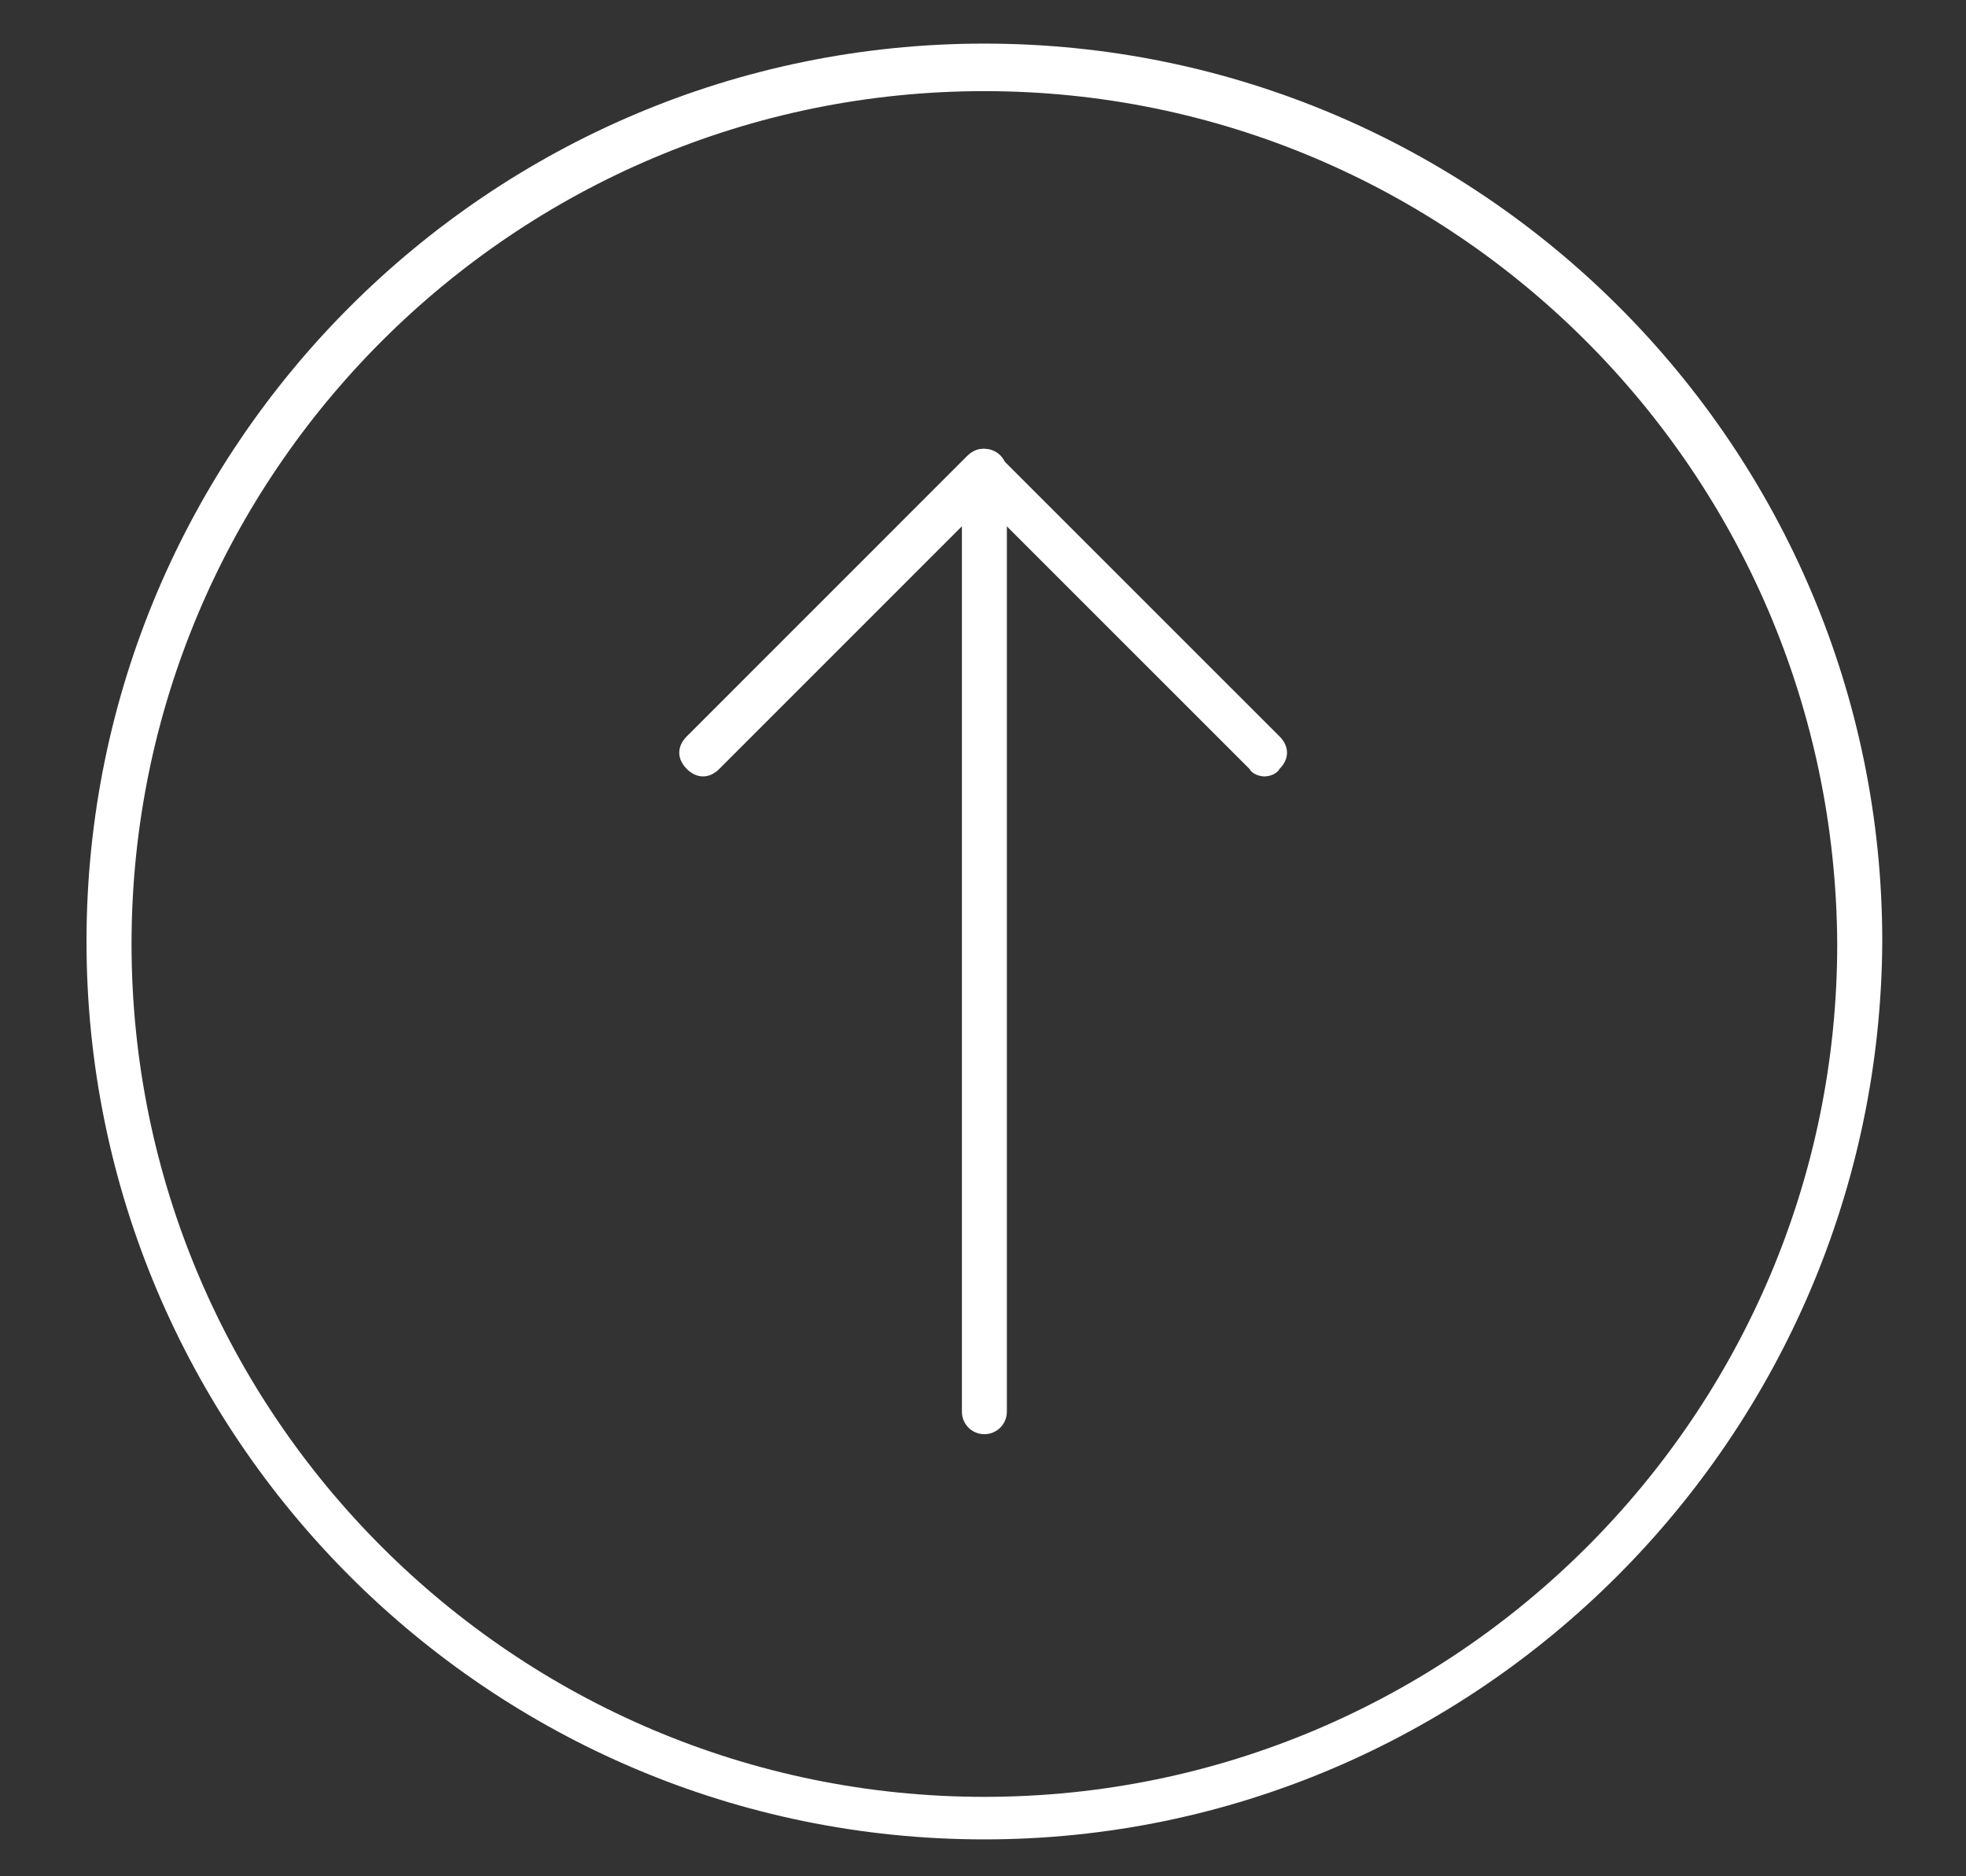
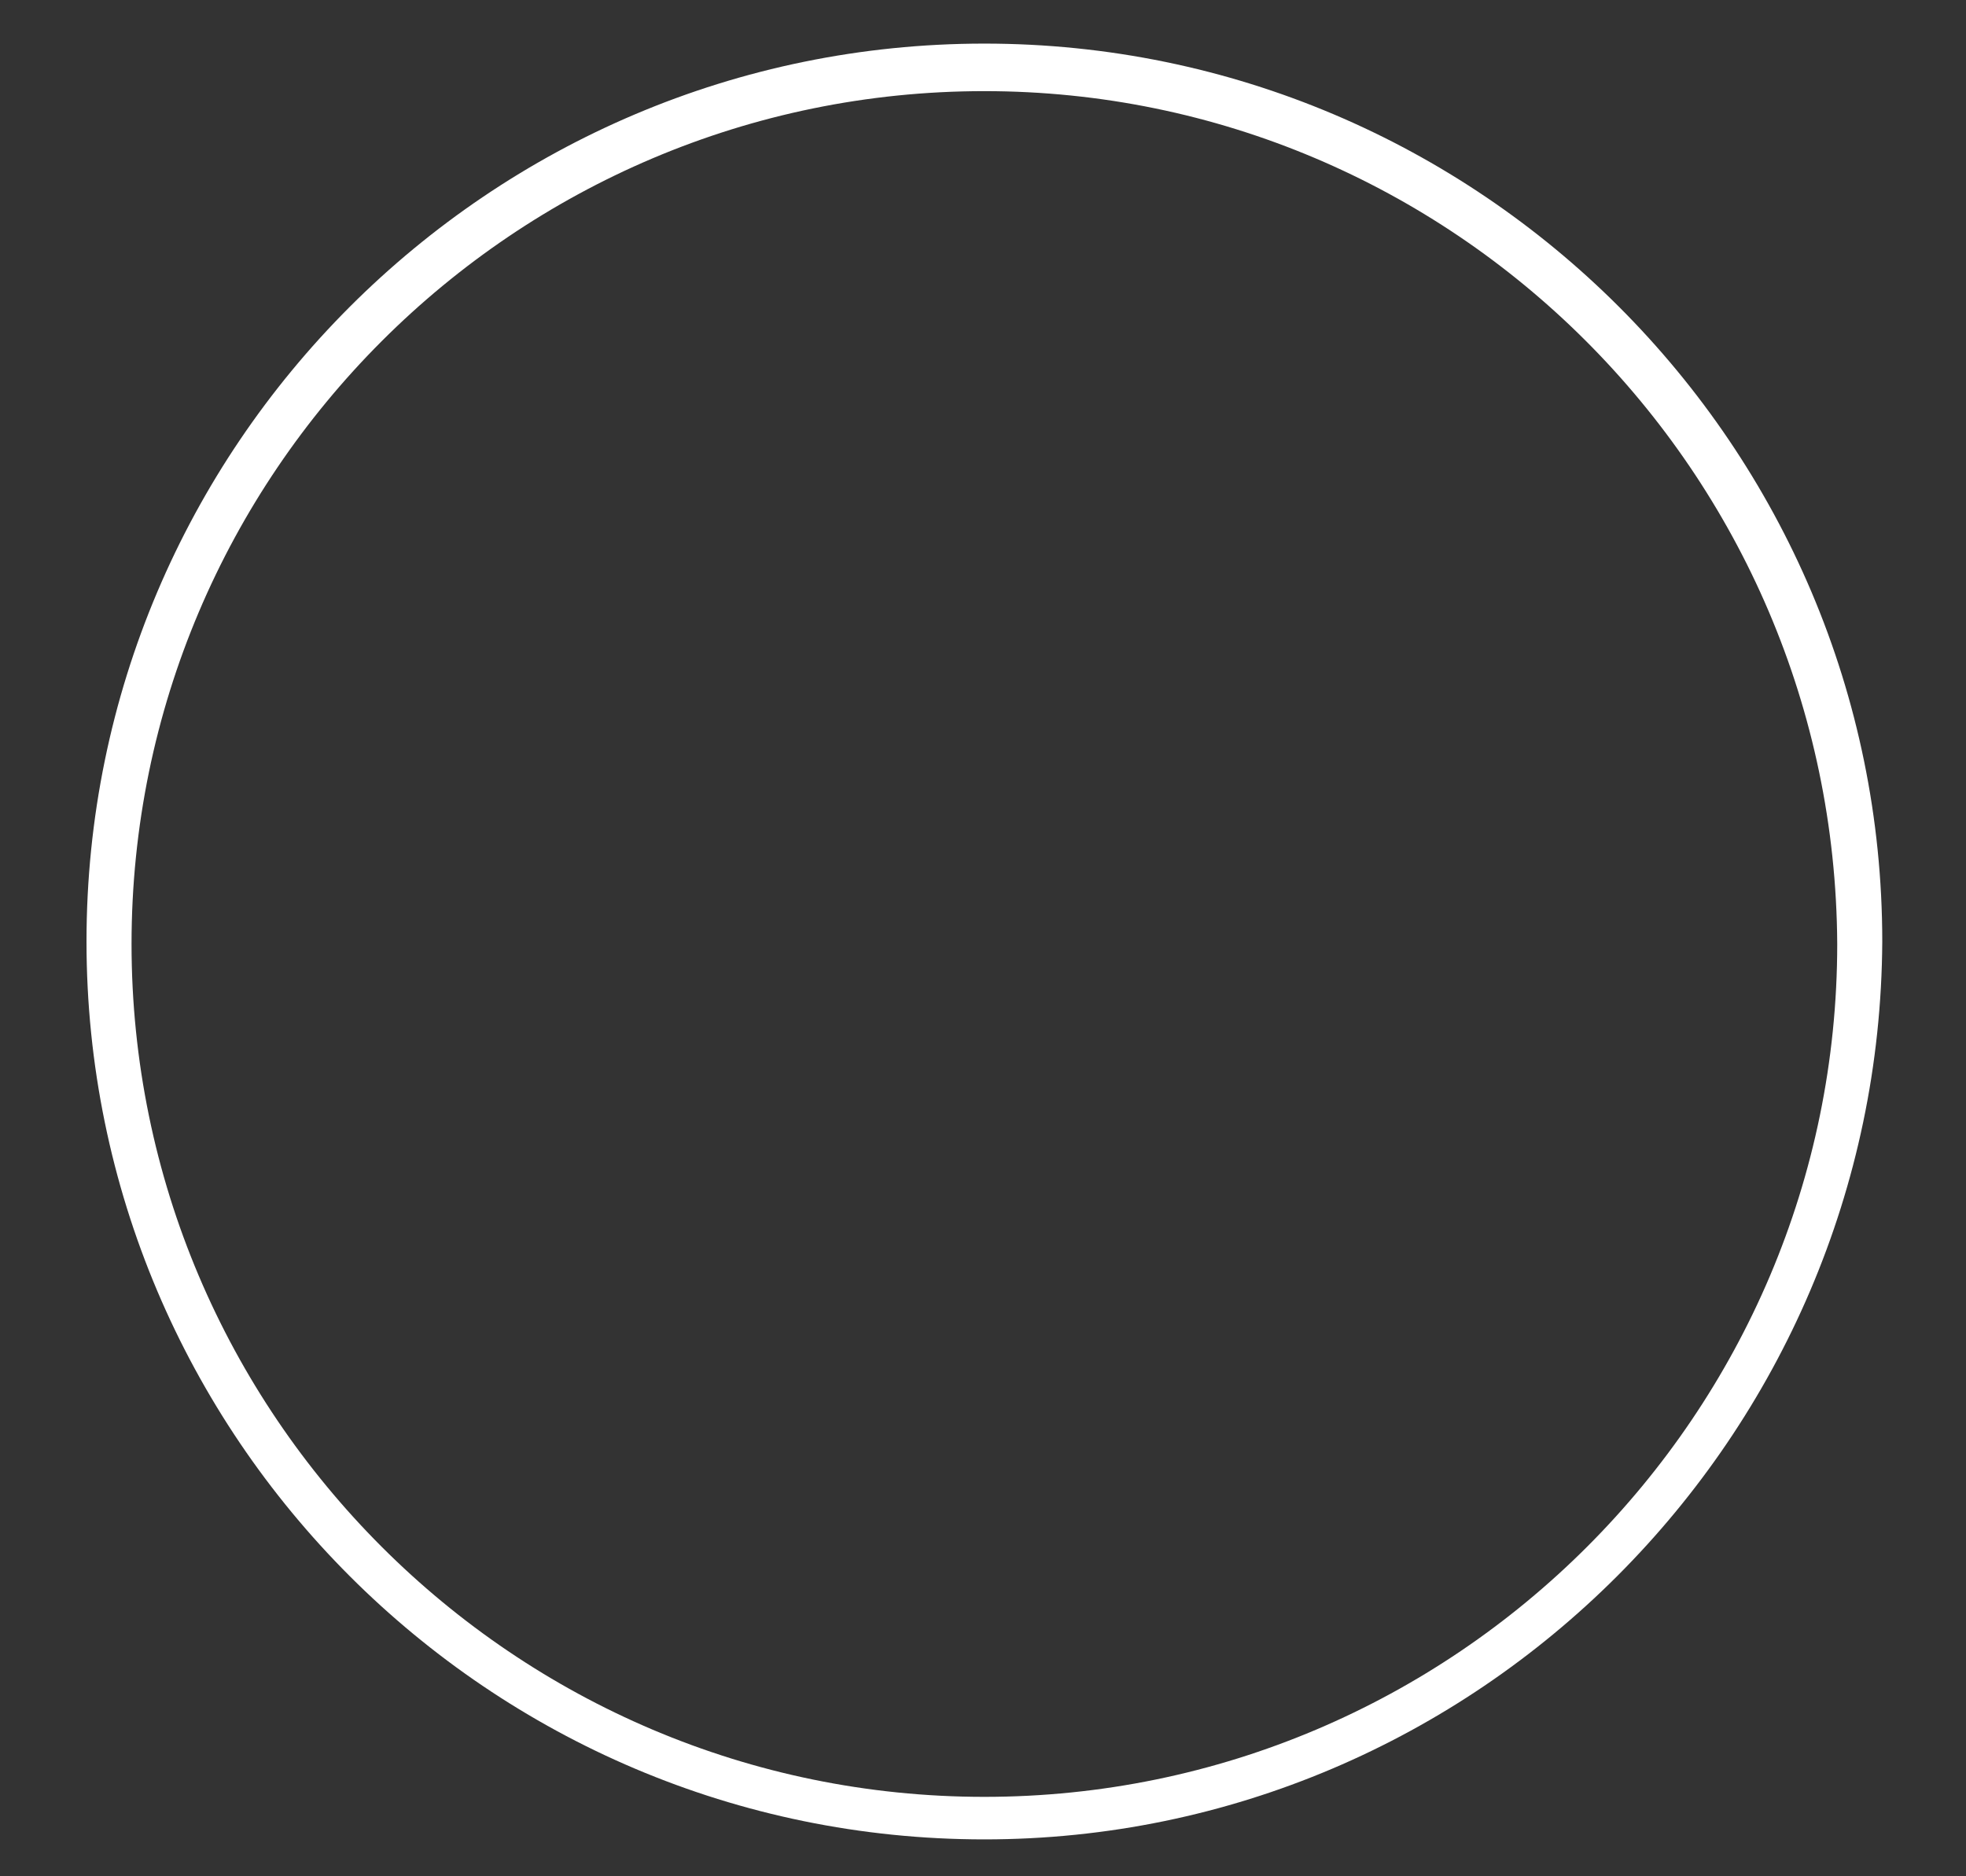
<svg xmlns="http://www.w3.org/2000/svg" width="22" height="21" viewBox="0 0 22 21" fill="none">
  <rect x="0" y="0" width="22" height="21" fill="#333333" stroke="none" />
-   <path d="M11.015 16.052C10.876 16.052 10.764 15.94 10.764 15.8V5.275C10.764 5.135 10.876 5.023 11.015 5.023C11.155 5.023 11.267 5.135 11.267 5.275V15.8C11.267 15.94 11.155 16.052 11.015 16.052Z" fill="#FFFFFF" />
-   <path d="M14.15 8.69C14.094 8.69 14.01 8.662 13.982 8.606L11.015 5.639L8.049 8.606C7.937 8.718 7.797 8.718 7.685 8.606C7.573 8.494 7.573 8.354 7.685 8.242L10.819 5.107C10.931 4.995 11.071 4.995 11.183 5.107L14.318 8.242C14.43 8.354 14.43 8.494 14.318 8.606C14.29 8.662 14.206 8.69 14.15 8.69Z" fill="#FFFFFF" />
  <path d="M11.015 20.587C5.474 20.587 0.968 16.08 0.968 10.537C0.968 4.995 5.474 0.488 11.015 0.488C16.557 0.488 21.063 4.995 21.063 10.537C21.035 16.08 16.529 20.587 11.015 20.587ZM11.015 1.02C5.754 1.02 1.472 5.303 1.472 10.565C1.472 15.828 5.754 20.111 11.015 20.111C16.277 20.111 20.559 15.828 20.559 10.565C20.531 5.275 16.249 1.02 11.015 1.02Z" fill="#FFFFFF" />
</svg>